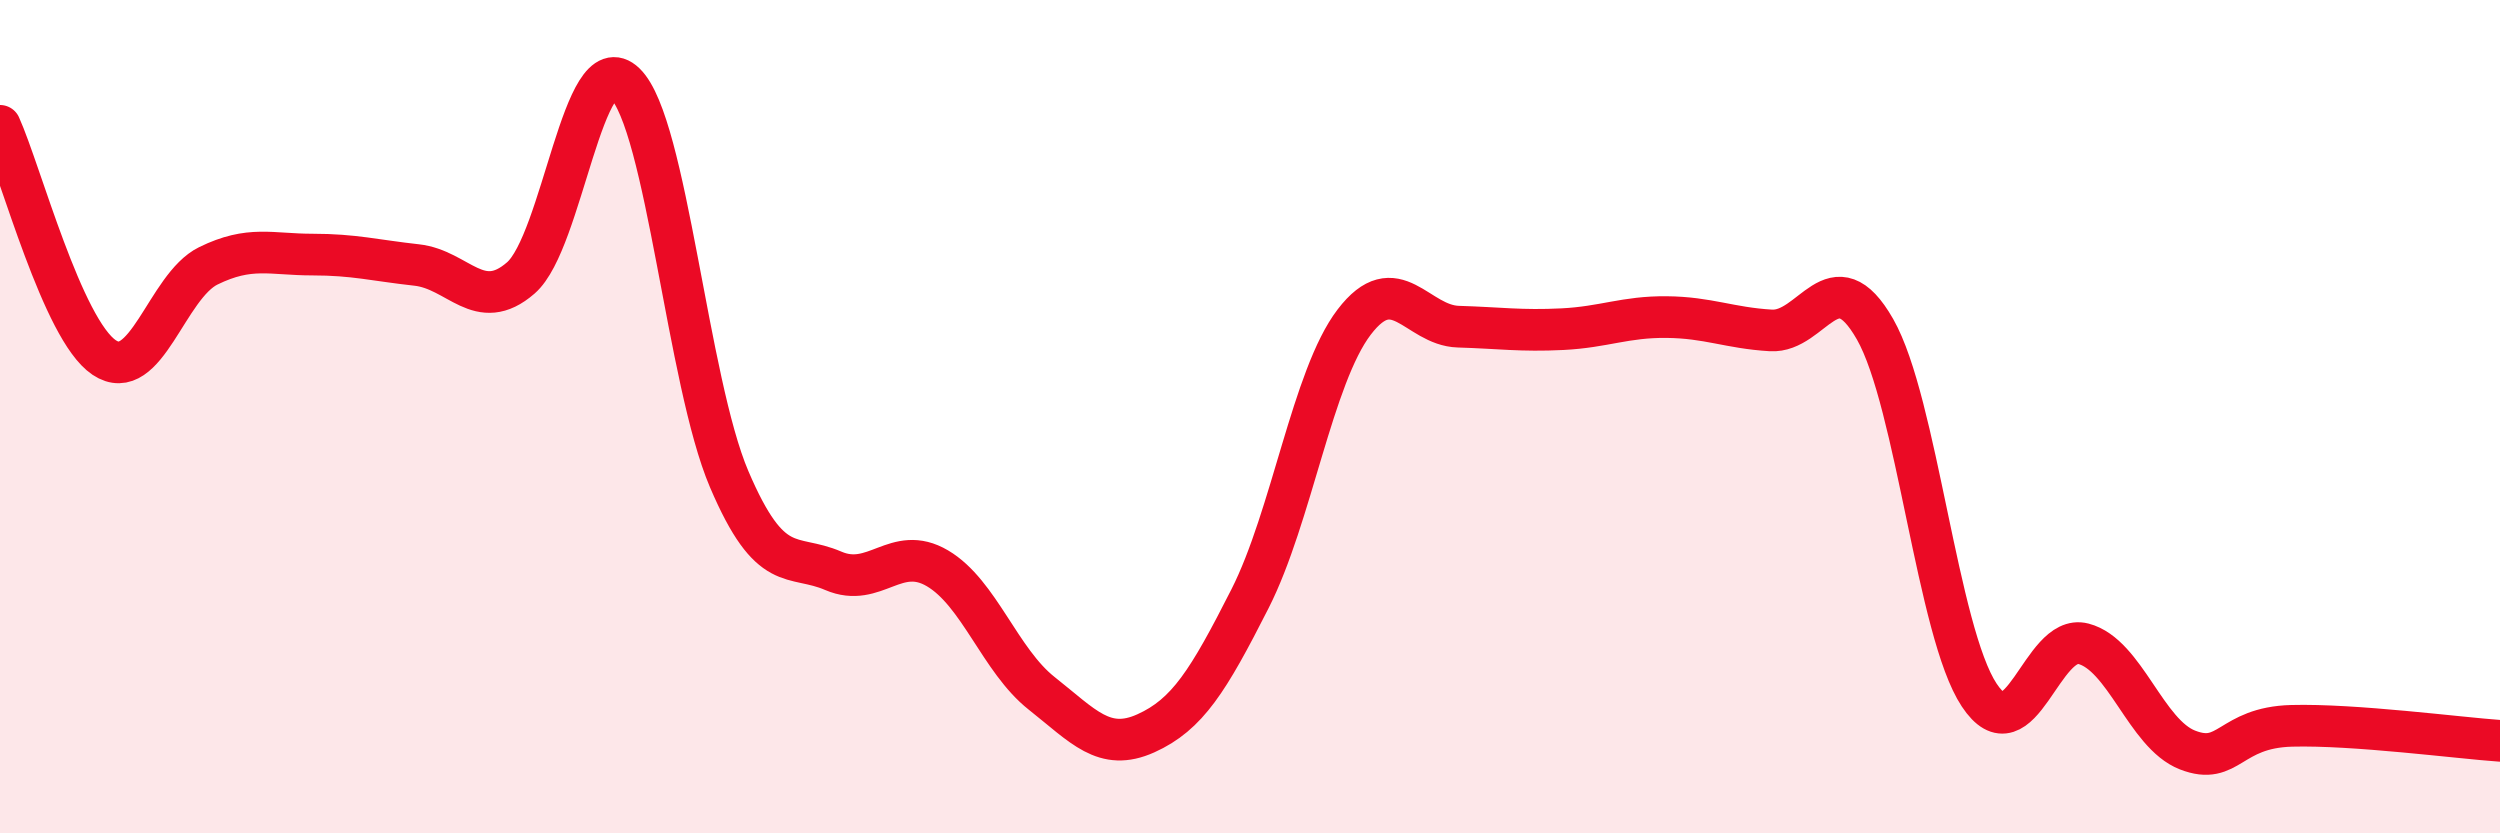
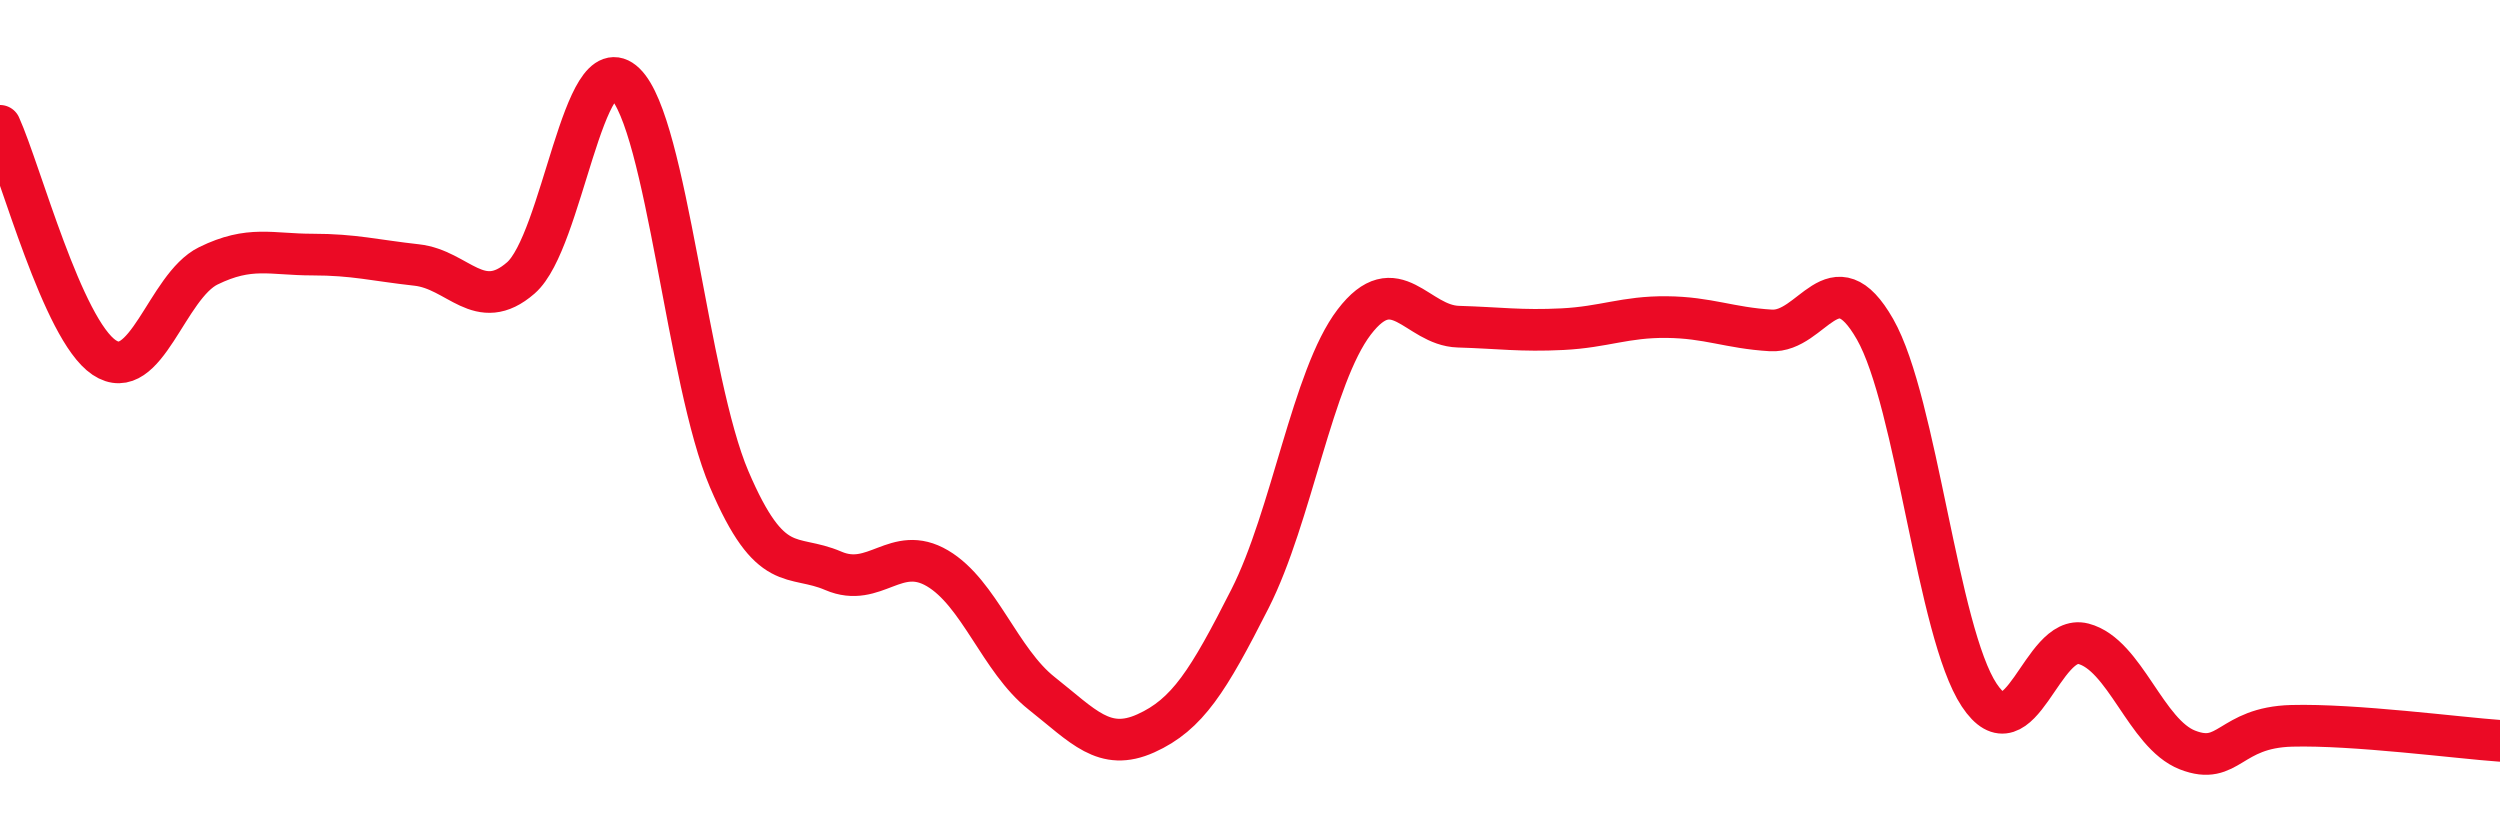
<svg xmlns="http://www.w3.org/2000/svg" width="60" height="20" viewBox="0 0 60 20">
-   <path d="M 0,3.02 C 0.5,4.13 1.5,7.91 2.5,8.58 C 3.5,9.25 4,6.87 5,6.38 C 6,5.89 6.5,6.11 7.5,6.11 C 8.5,6.11 9,6.25 10,6.36 C 11,6.47 11.5,7.54 12.5,6.67 C 13.5,5.8 14,1.03 15,2 C 16,2.97 16.5,9.16 17.5,11.5 C 18.5,13.84 19,13.27 20,13.7 C 21,14.13 21.5,13.05 22.5,13.64 C 23.5,14.23 24,15.85 25,16.64 C 26,17.43 26.5,18.05 27.5,17.6 C 28.5,17.15 29,16.34 30,14.37 C 31,12.4 31.5,9.04 32.5,7.73 C 33.5,6.42 34,7.81 35,7.84 C 36,7.87 36.5,7.95 37.5,7.9 C 38.5,7.85 39,7.6 40,7.61 C 41,7.62 41.5,7.87 42.5,7.93 C 43.5,7.99 44,6.15 45,7.9 C 46,9.65 46.5,15.17 47.5,16.68 C 48.5,18.19 49,15.19 50,15.45 C 51,15.71 51.5,17.61 52.5,18 C 53.5,18.39 53.5,17.46 55,17.42 C 56.5,17.38 59,17.71 60,17.78L60 20L0 20Z" fill="#EB0A25" opacity="0.1" stroke-linecap="round" stroke-linejoin="round" />
  <path d="M 0,3.02 C 0.5,4.13 1.5,7.91 2.5,8.58 C 3.5,9.25 4,6.87 5,6.38 C 6,5.89 6.5,6.11 7.5,6.11 C 8.5,6.11 9,6.25 10,6.36 C 11,6.47 11.5,7.54 12.5,6.67 C 13.5,5.8 14,1.03 15,2 C 16,2.97 16.5,9.16 17.5,11.5 C 18.5,13.84 19,13.27 20,13.7 C 21,14.13 21.5,13.05 22.5,13.64 C 23.5,14.23 24,15.85 25,16.64 C 26,17.43 26.5,18.05 27.5,17.6 C 28.5,17.15 29,16.34 30,14.37 C 31,12.4 31.5,9.04 32.5,7.73 C 33.5,6.42 34,7.81 35,7.84 C 36,7.87 36.5,7.95 37.5,7.9 C 38.5,7.85 39,7.6 40,7.61 C 41,7.62 41.5,7.87 42.5,7.93 C 43.5,7.99 44,6.15 45,7.9 C 46,9.65 46.5,15.17 47.5,16.68 C 48.5,18.19 49,15.19 50,15.45 C 51,15.71 51.5,17.61 52.5,18 C 53.5,18.39 53.5,17.46 55,17.42 C 56.5,17.38 59,17.71 60,17.78" stroke="#EB0A25" stroke-width="1" fill="none" stroke-linecap="round" stroke-linejoin="round" />
</svg>